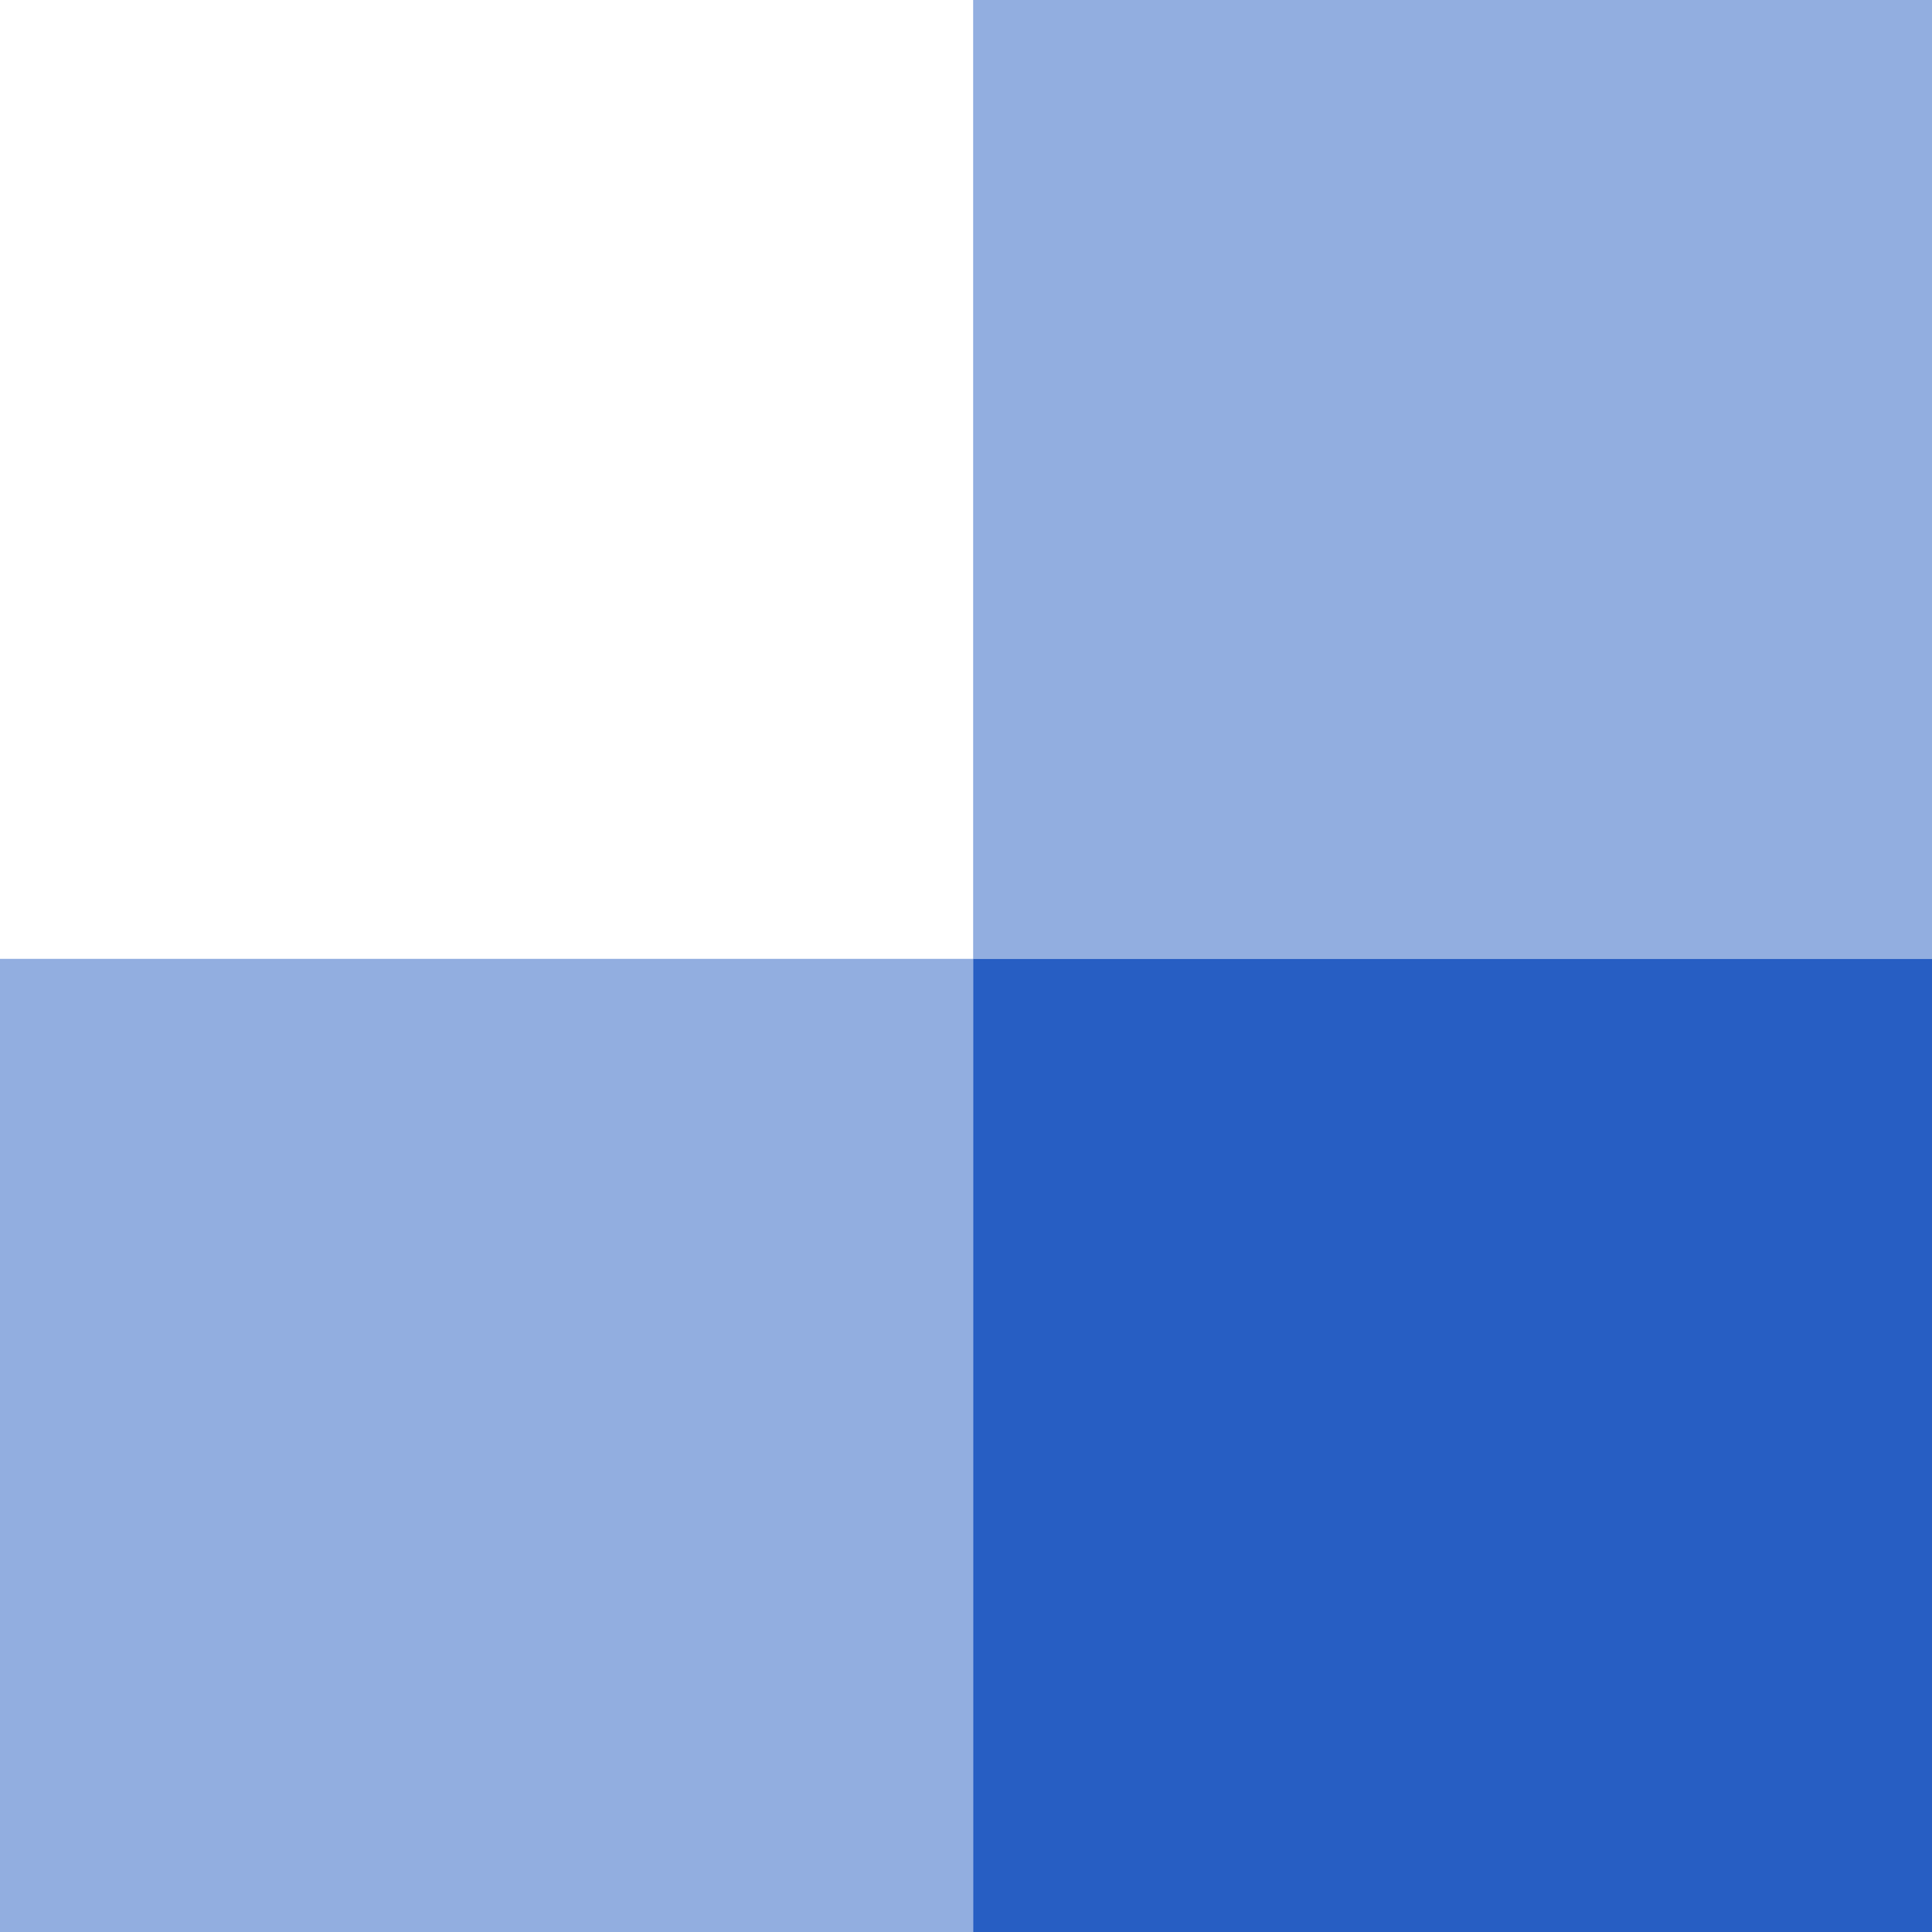
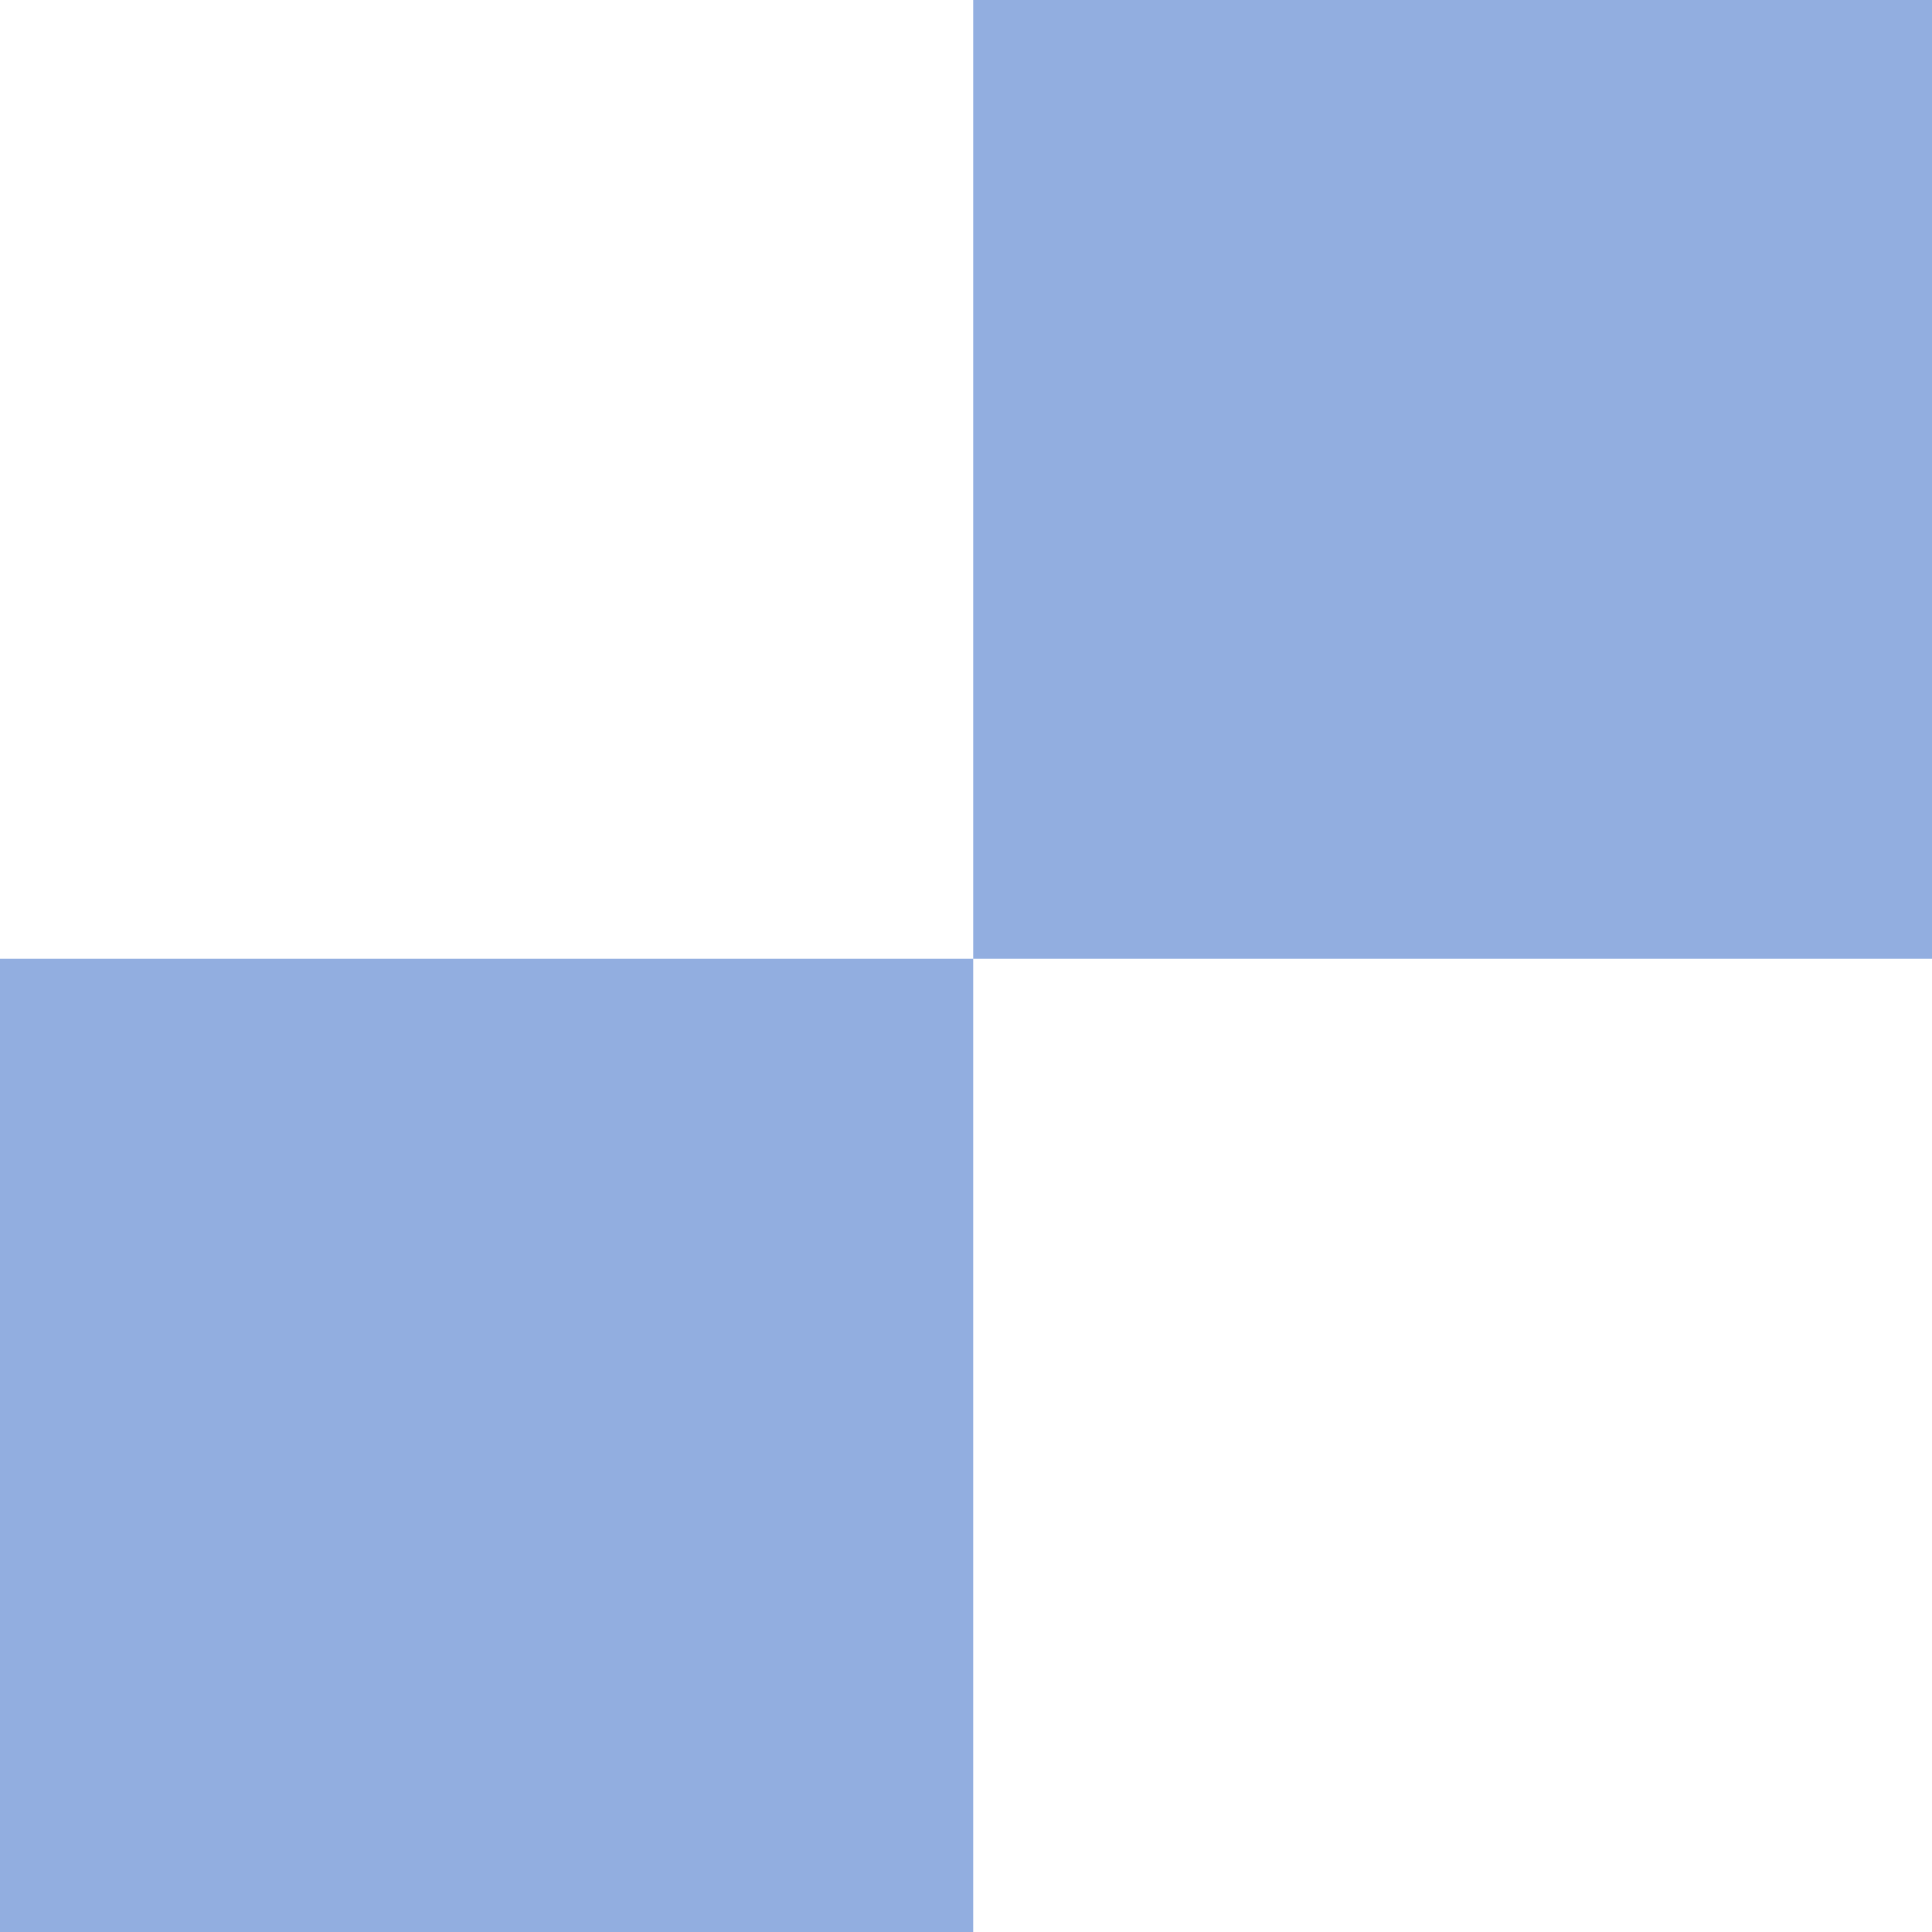
<svg xmlns="http://www.w3.org/2000/svg" width="135" height="135" viewBox="0 0 135 135" fill="none">
-   <rect x="68" y="67" width="67" height="68" fill="#275EC3" />
  <rect opacity="0.5" x="68" width="67" height="67" fill="#275EC3" />
  <rect opacity="0.5" y="67" width="68" height="68" fill="#275EC3" />
</svg>